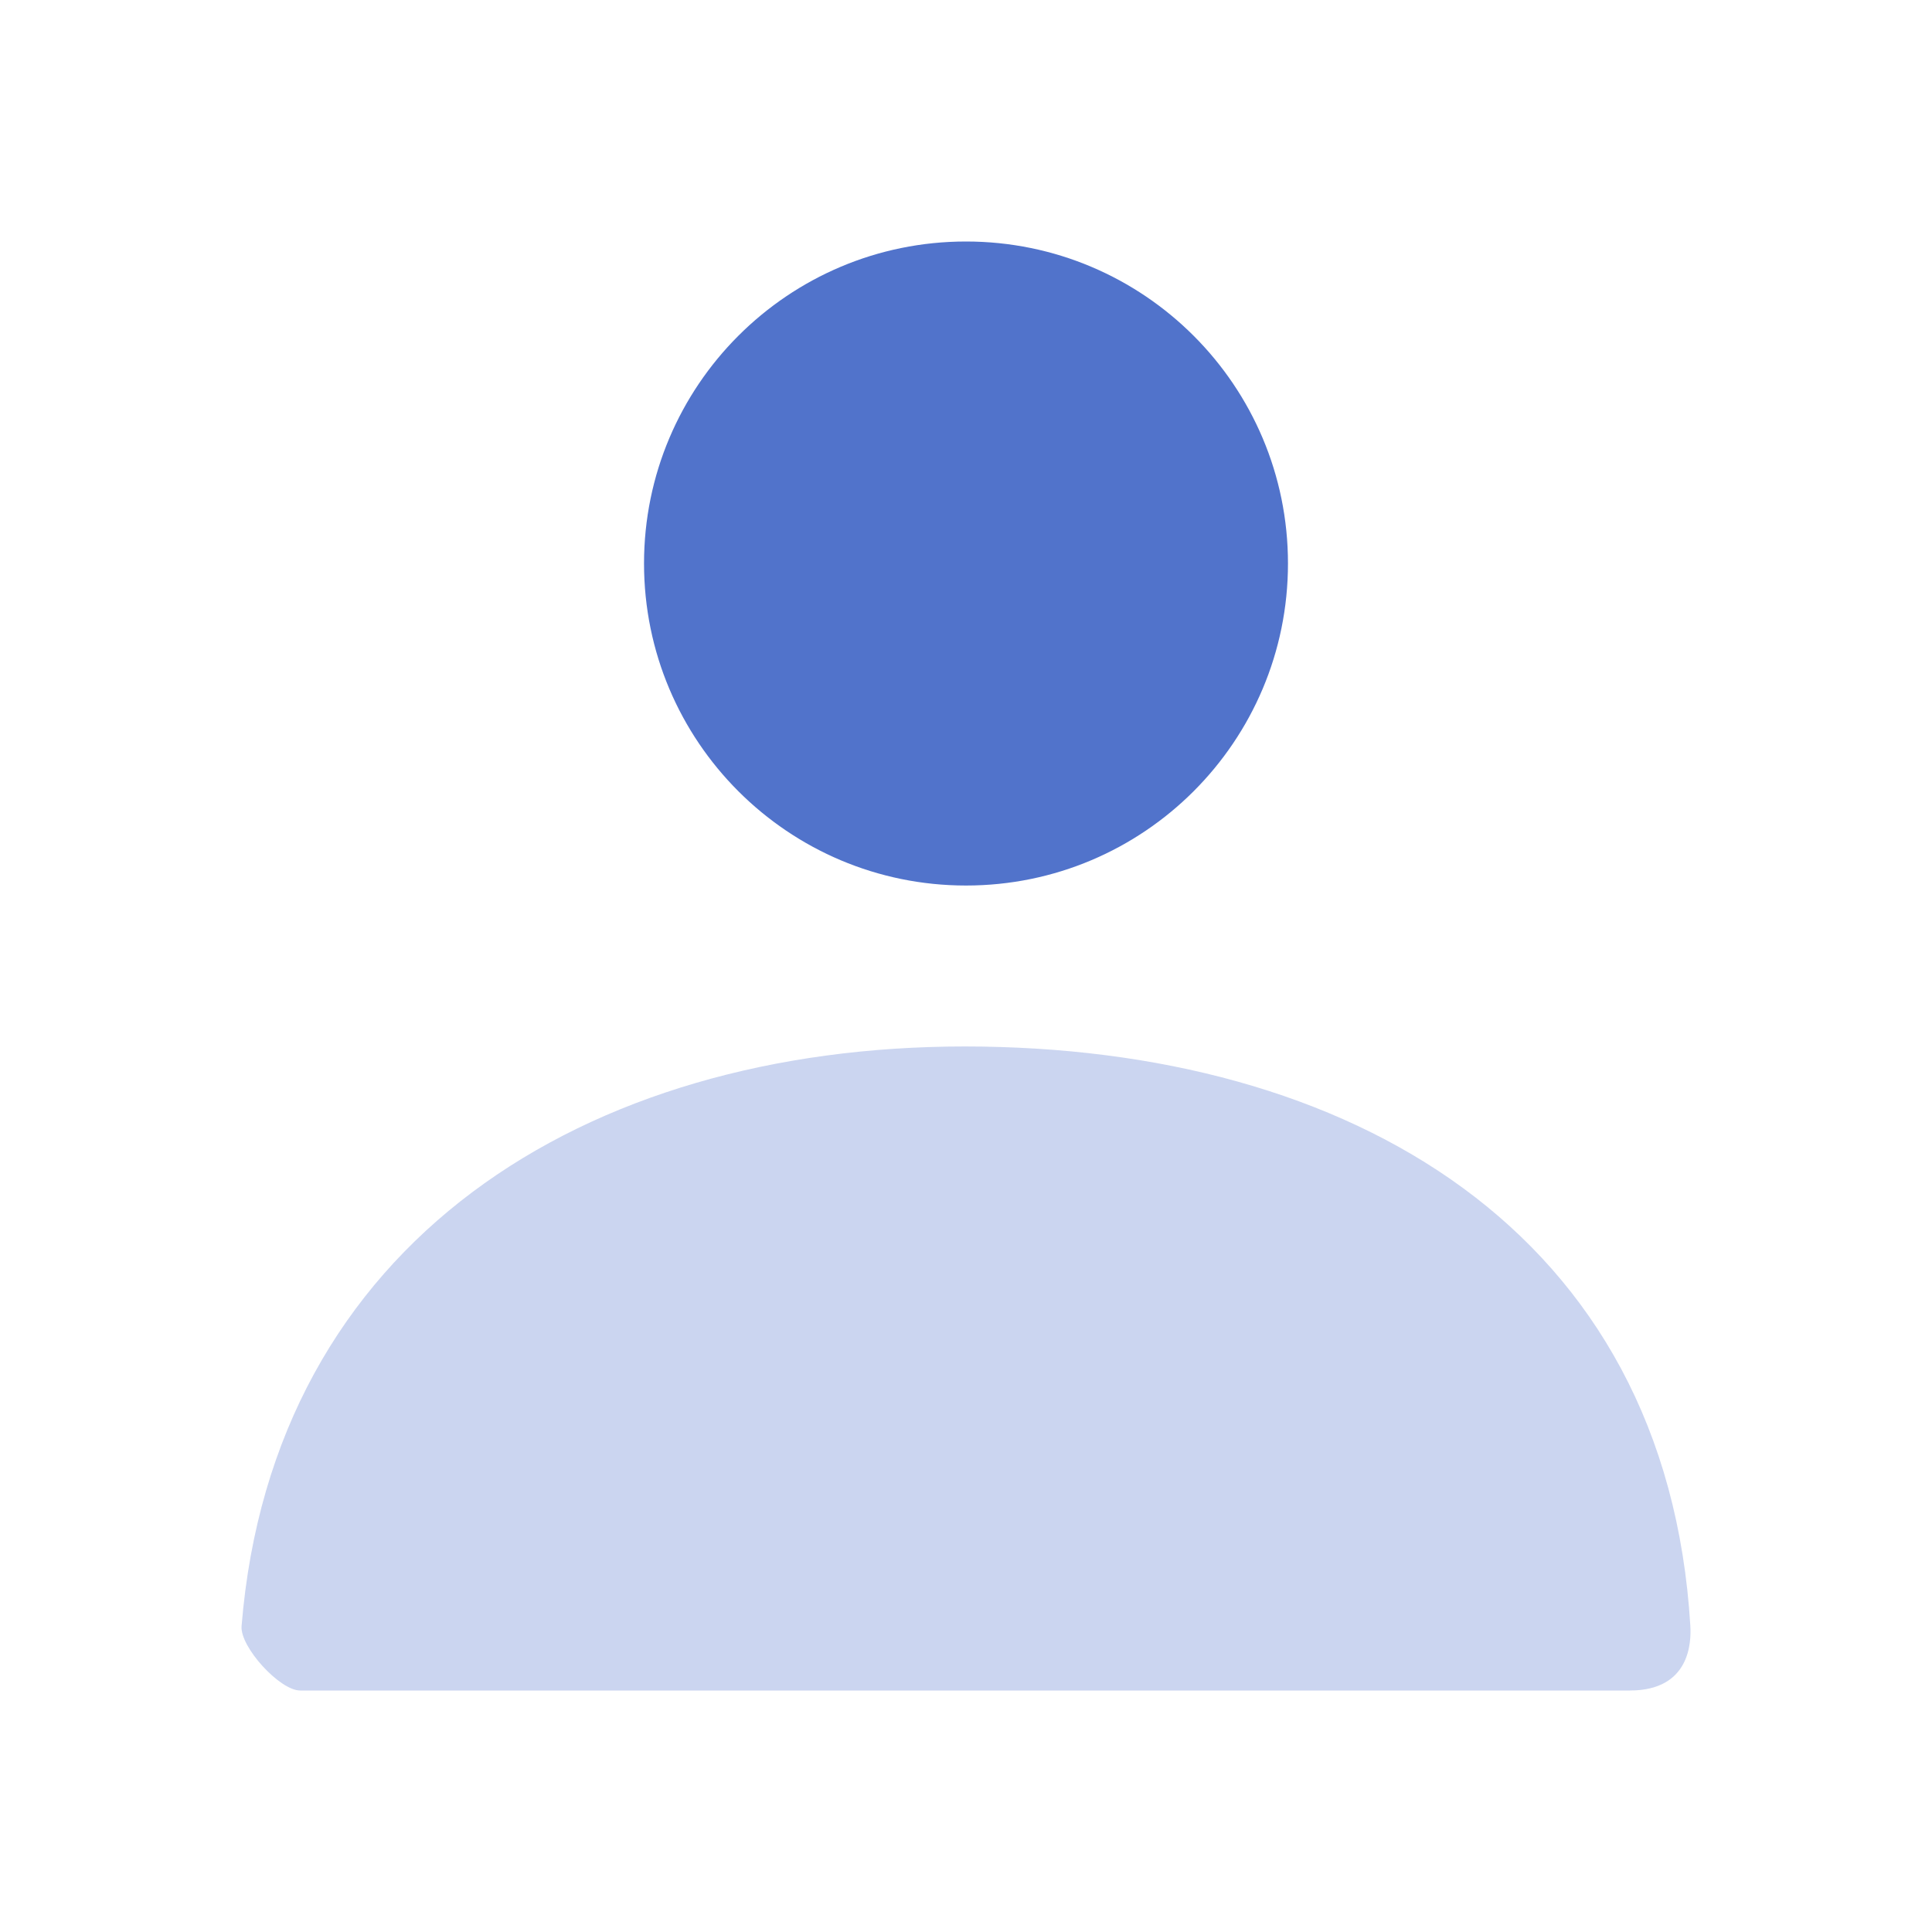
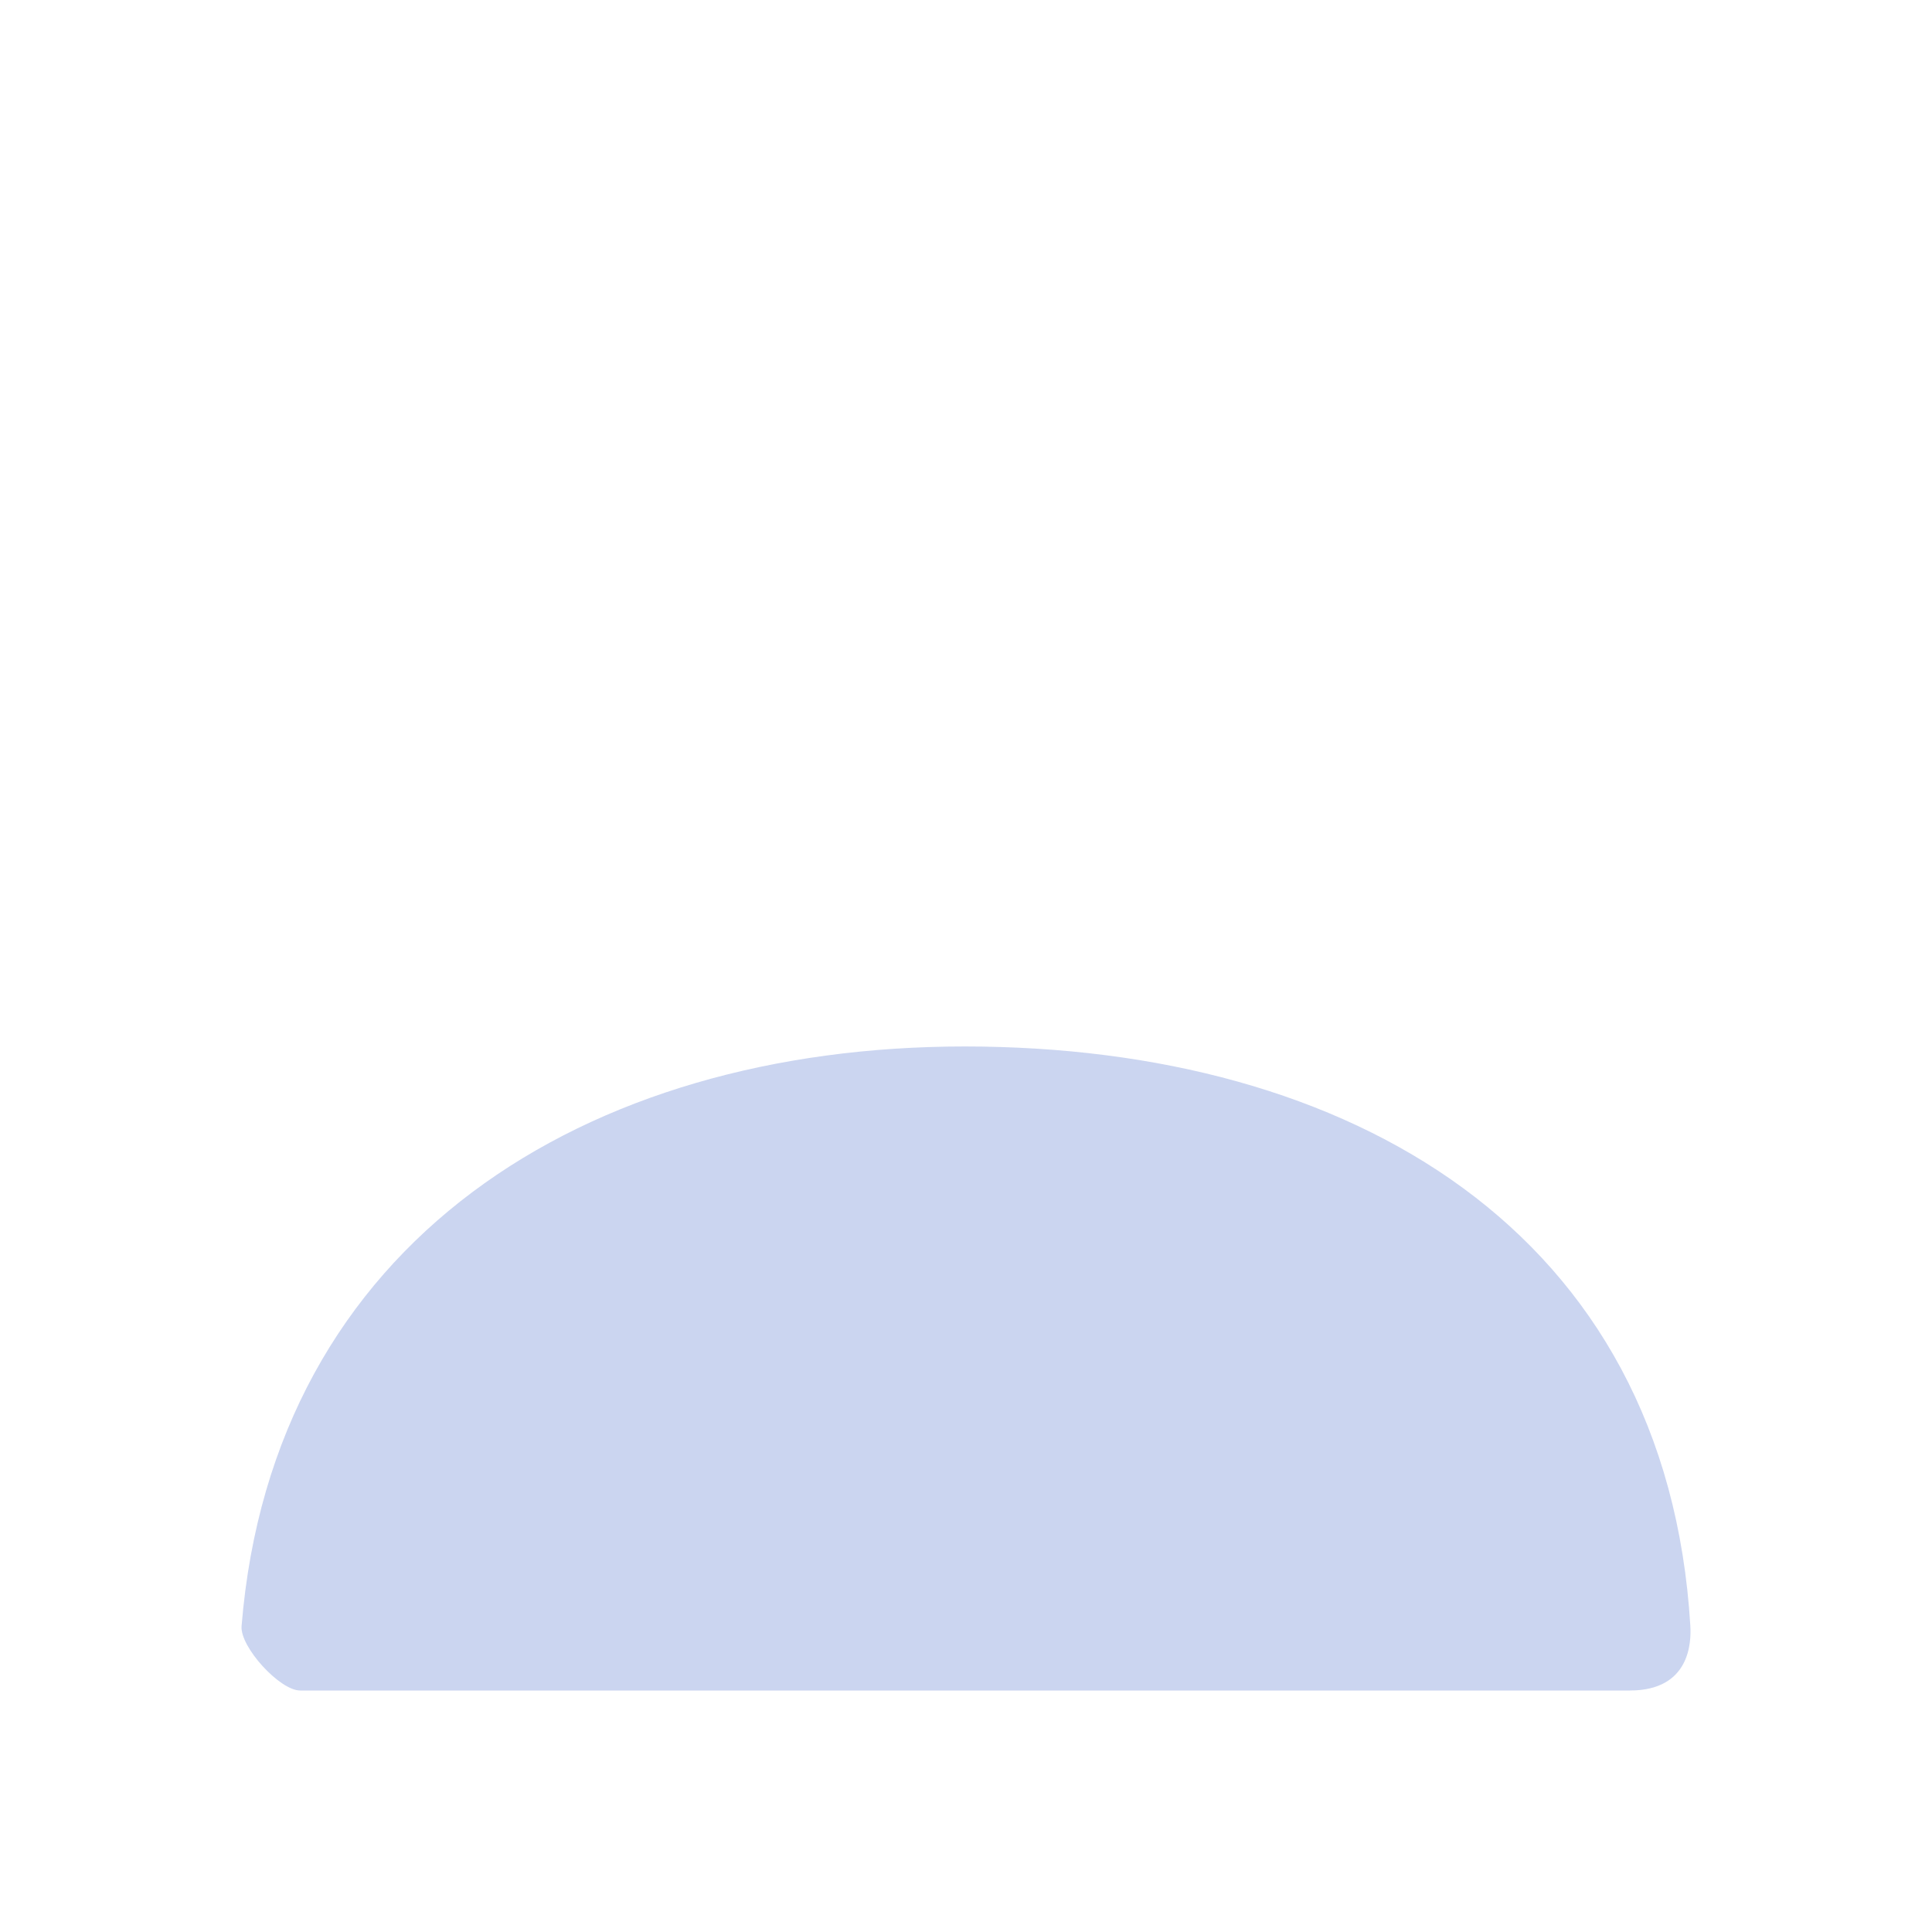
<svg xmlns="http://www.w3.org/2000/svg" width="26" height="26" viewBox="0 0 26 26" fill="none">
-   <path d="M13 11.917C10.607 11.917 8.667 9.977 8.667 7.583C8.667 5.19 10.607 3.25 13 3.25C15.393 3.25 17.333 5.19 17.333 7.583C17.333 9.977 15.393 11.917 13 11.917Z" fill="#5173CB" />
  <path opacity="0.3" d="M3.251 21.883C3.671 16.712 7.867 14.083 12.982 14.083C18.169 14.083 22.43 16.568 22.748 21.883C22.76 22.095 22.748 22.75 21.934 22.75C17.92 22.75 11.954 22.75 4.038 22.75C3.766 22.75 3.228 22.164 3.251 21.883Z" fill="#5173CB" />
</svg>